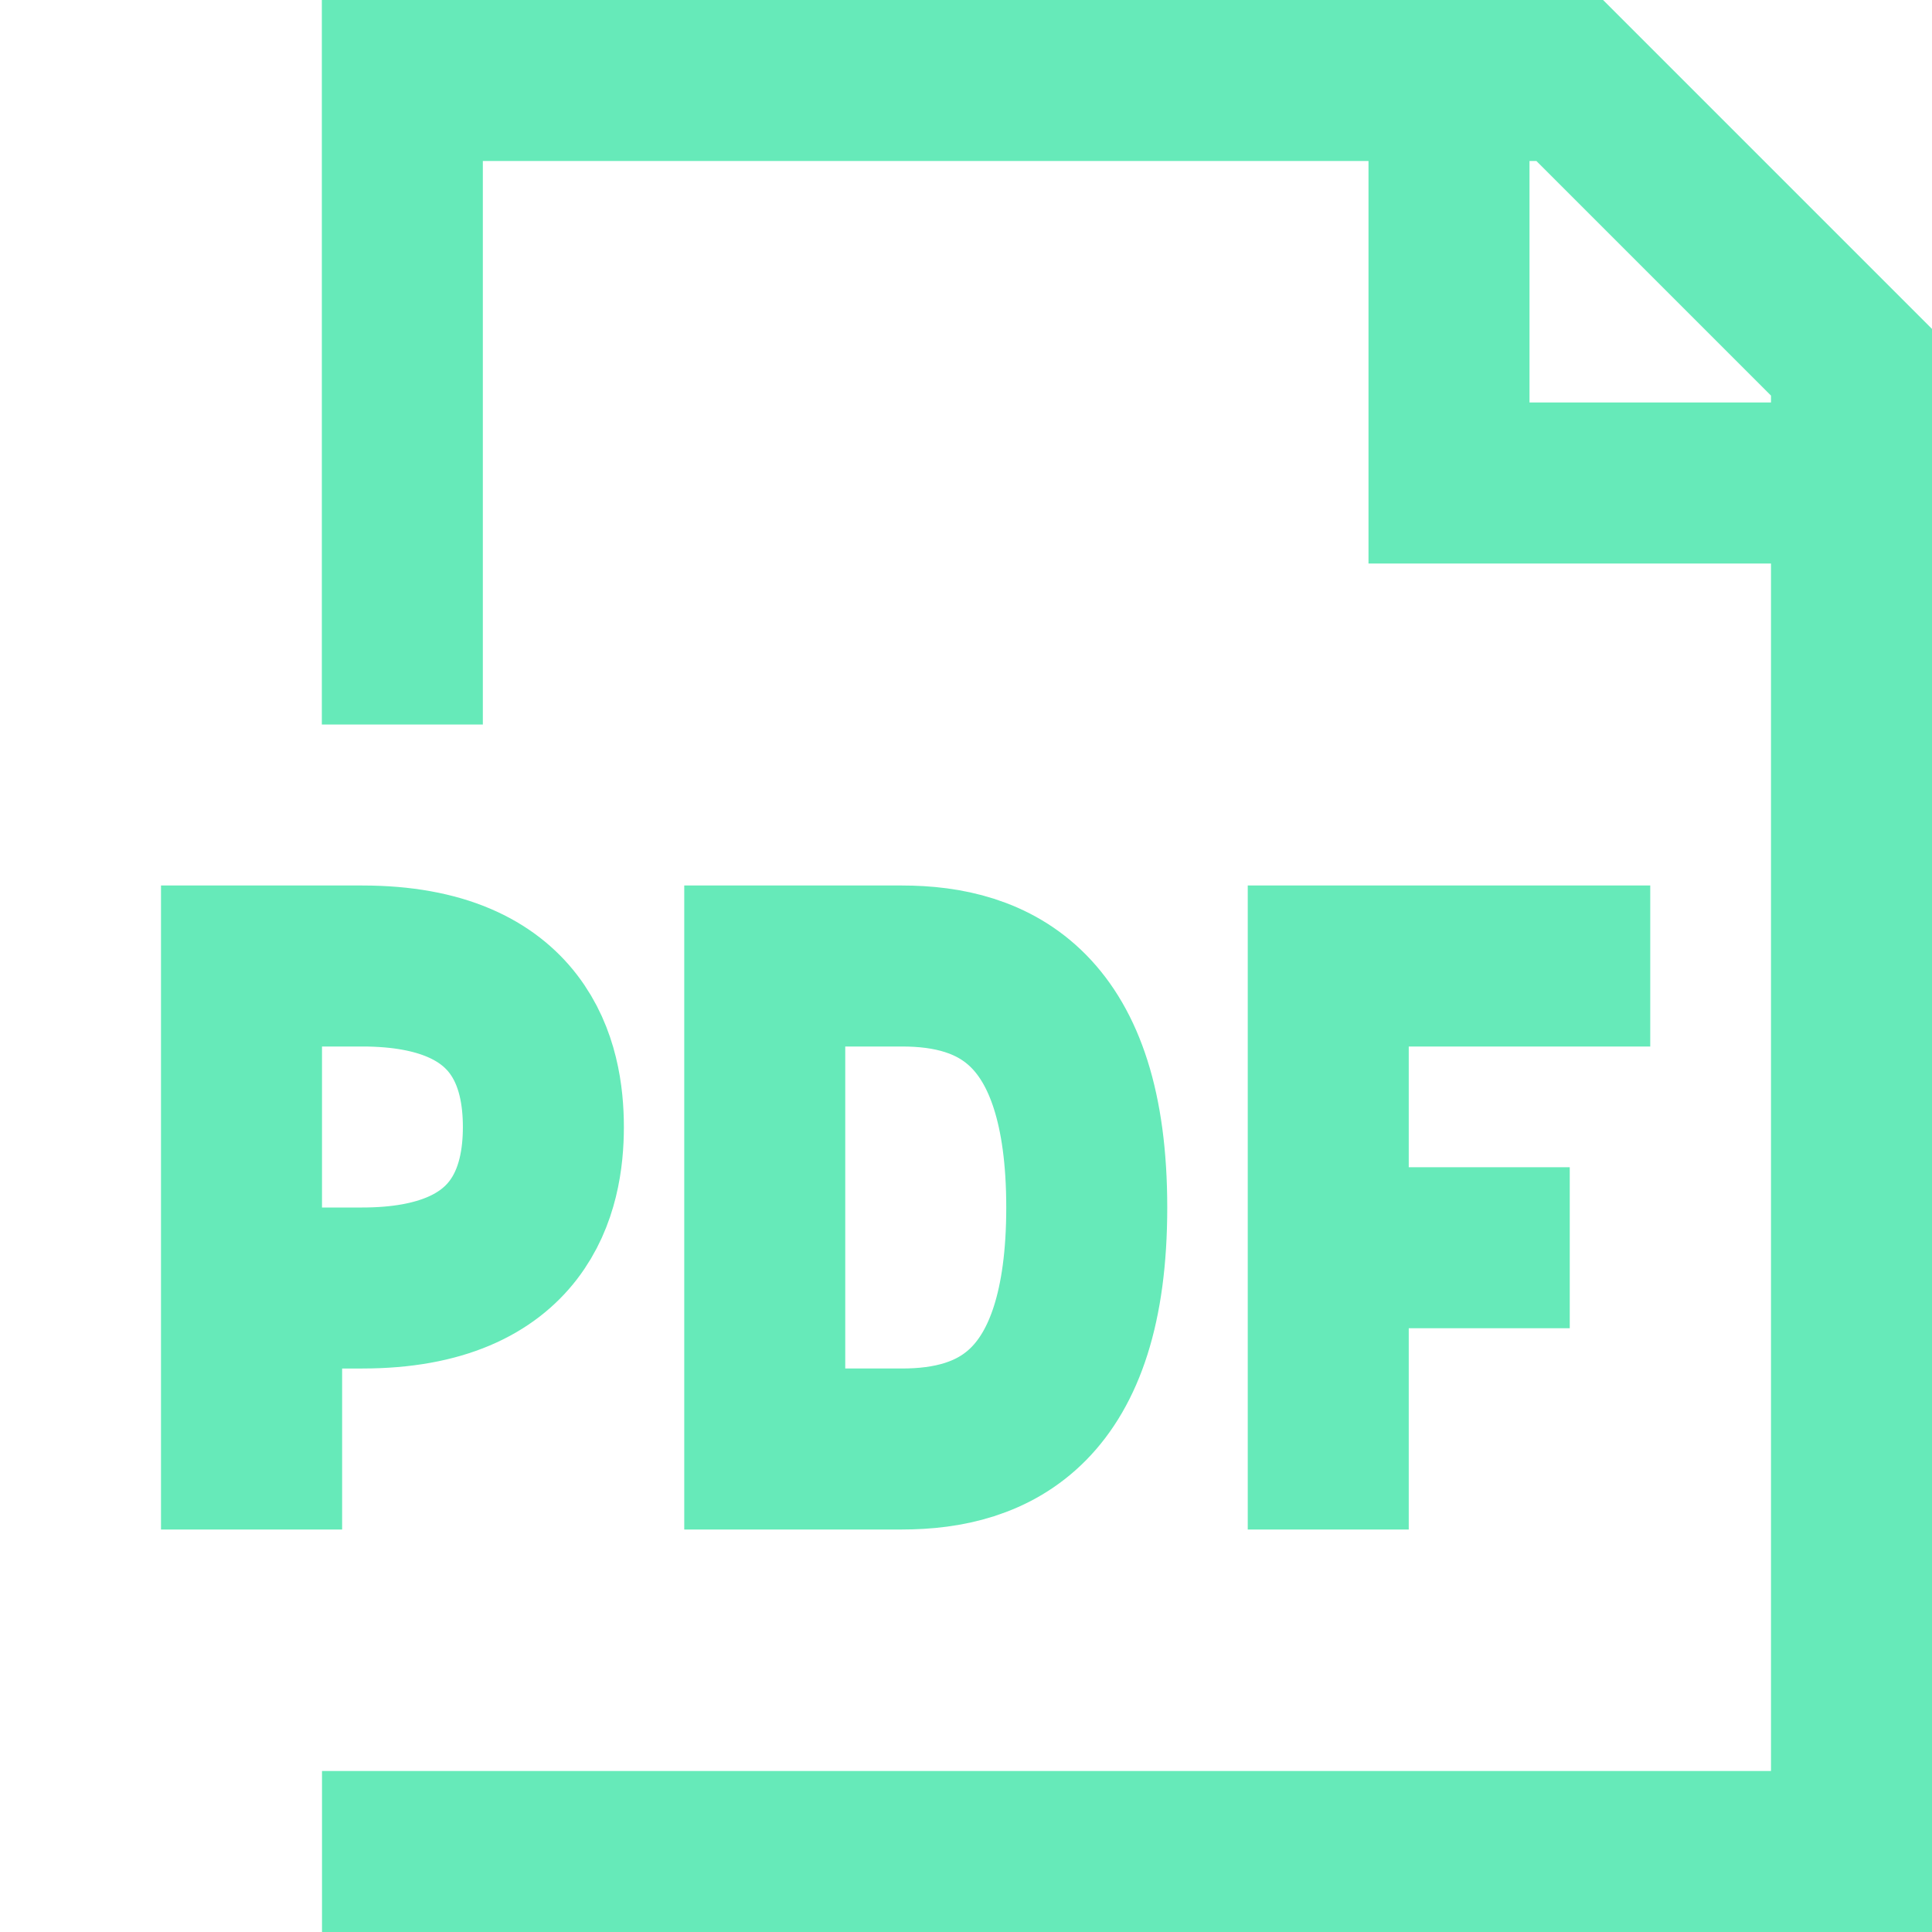
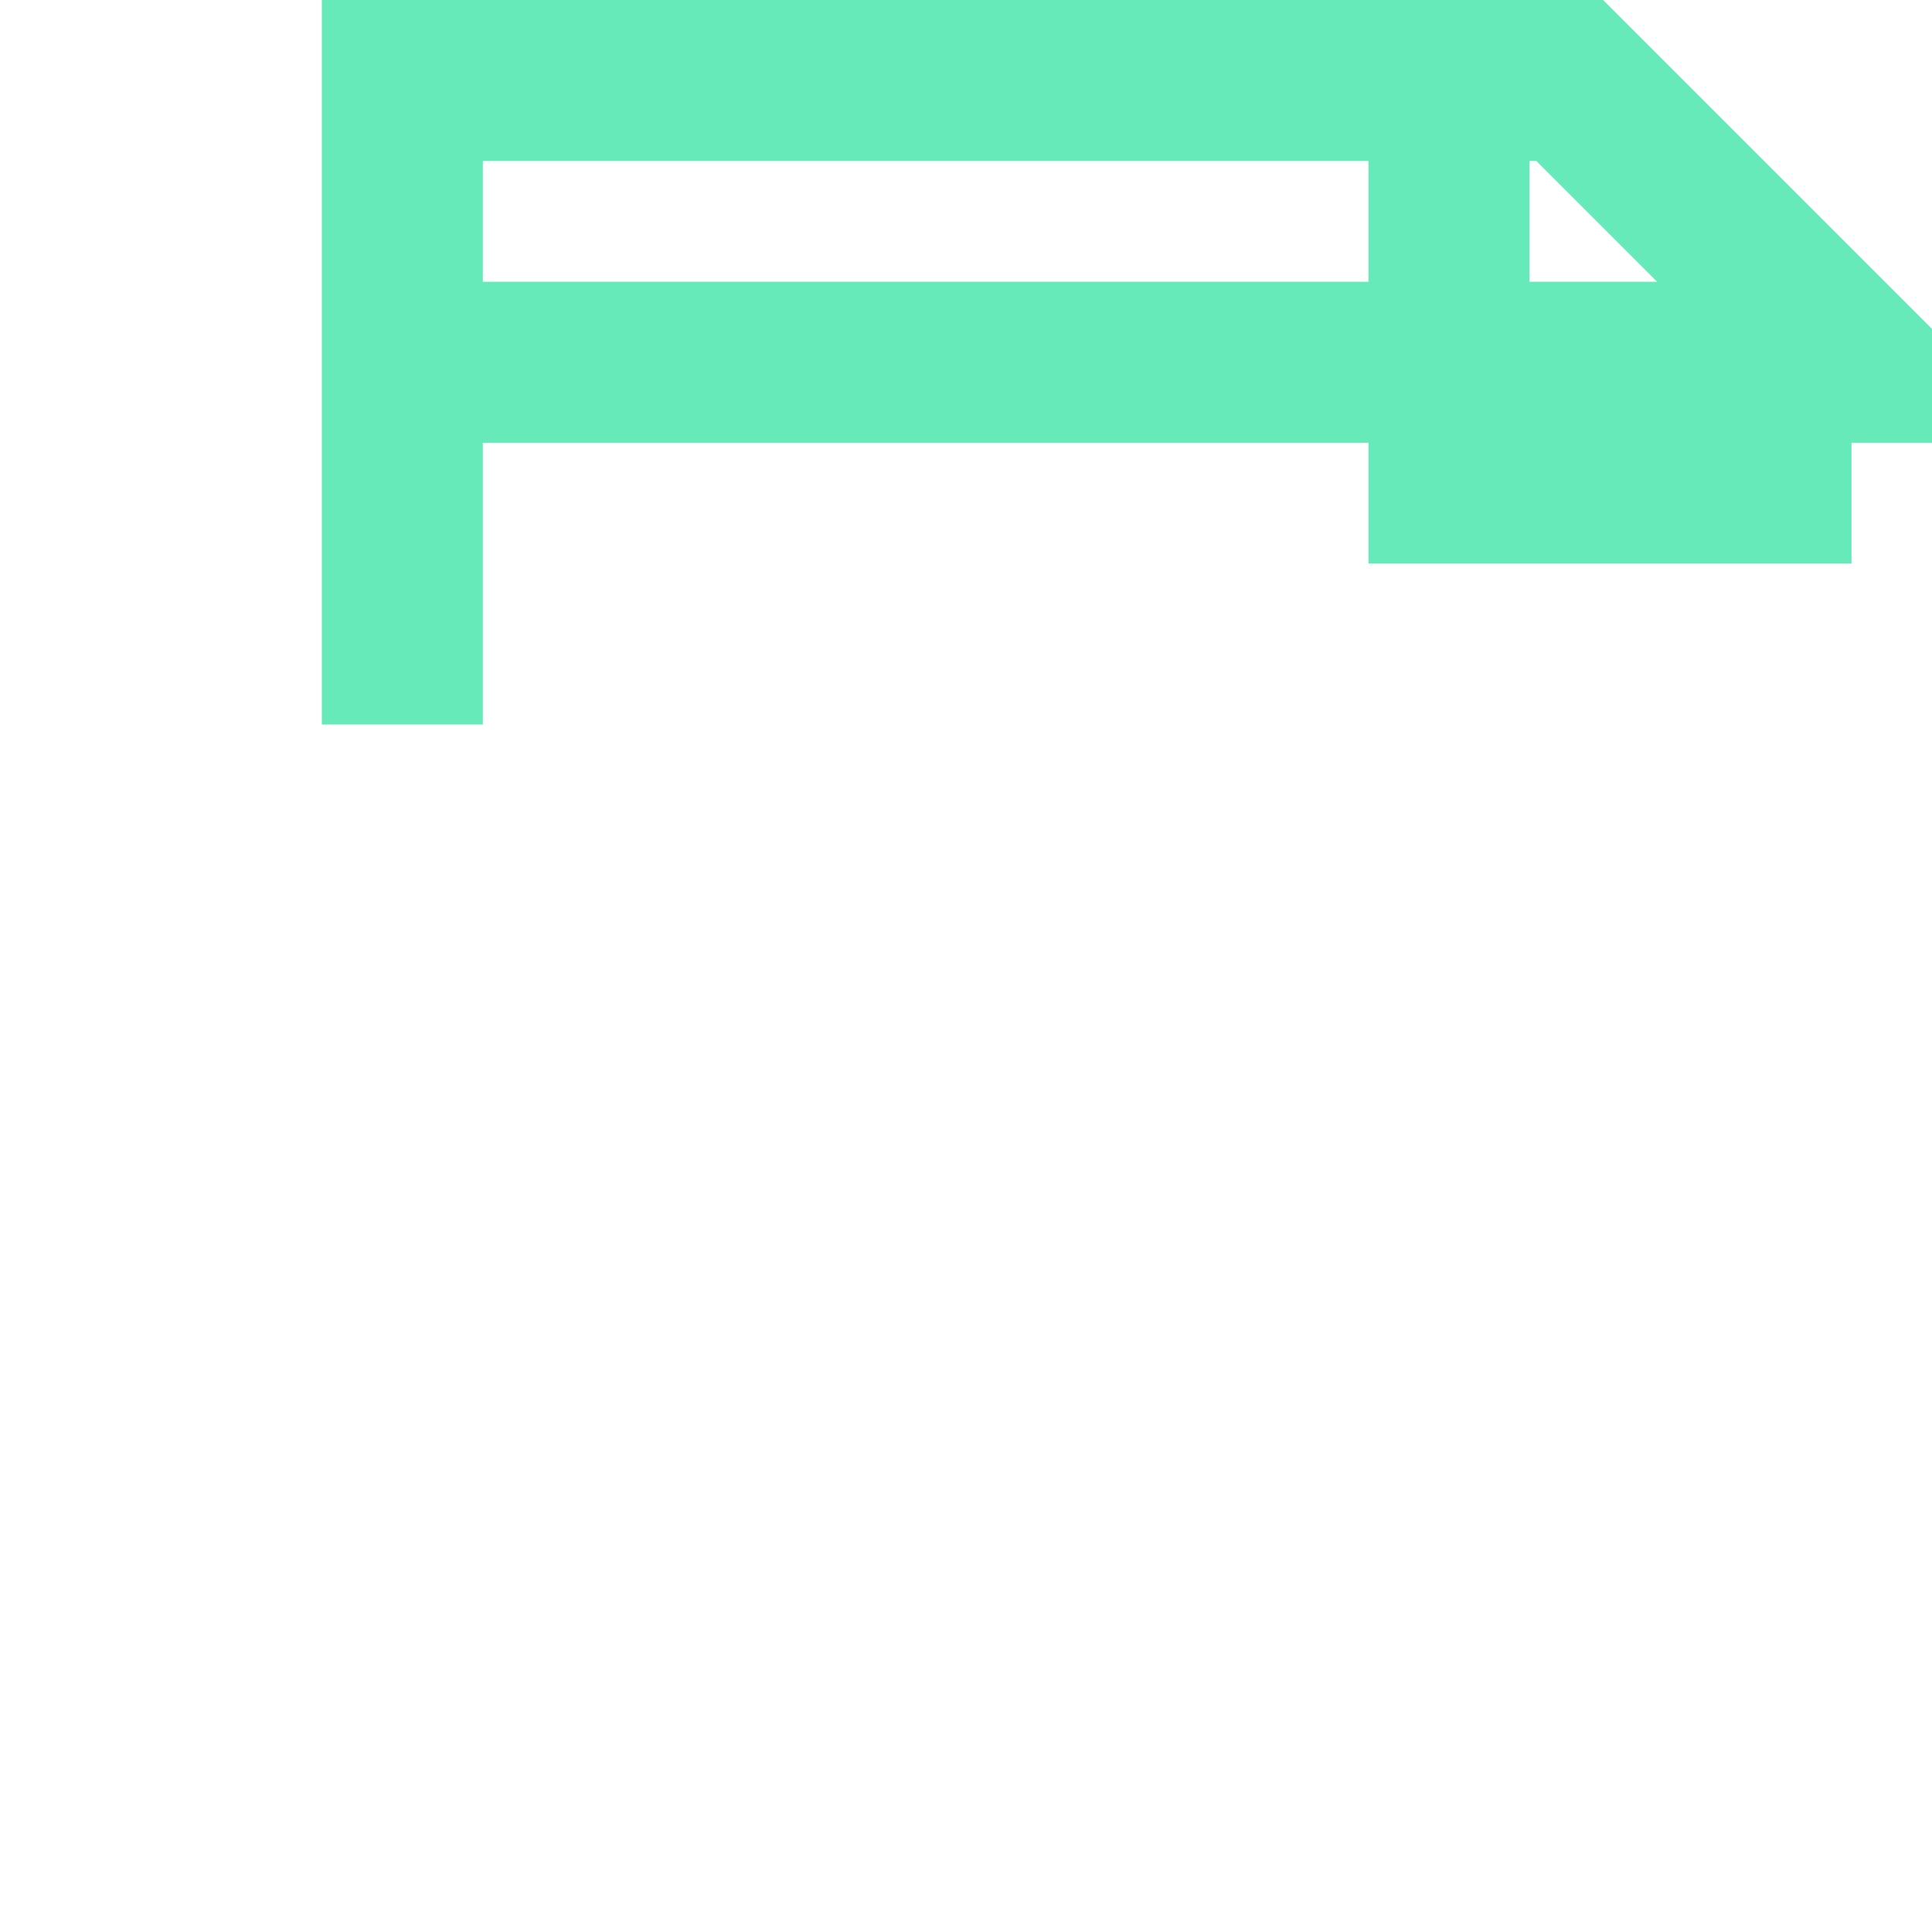
<svg xmlns="http://www.w3.org/2000/svg" width="24" height="24" viewBox="0 0 24 24" fill="none">
-   <path d="M4.998 9V1H19.5L23 4.5V23H4M18 1V6H23" stroke="#66EAB9" stroke-width="2" />
-   <path d="M16.5 19V12H20.5M16.5 15.5H19.5M3 12H4.5C6.5 12 6.75 13.25 6.75 14C6.75 14.75 6.5 16 4.5 16H3.25V18H3V12ZM9.5 18V12H11.205C12.342 12 13.5 12.5 13.5 15C13.5 17.5 12.342 18 11.205 18H9.5Z" stroke="#66EAB9" stroke-width="2" />
+   <path d="M4.998 9V1H19.5L23 4.5H4M18 1V6H23" stroke="#66EAB9" stroke-width="2" />
</svg>